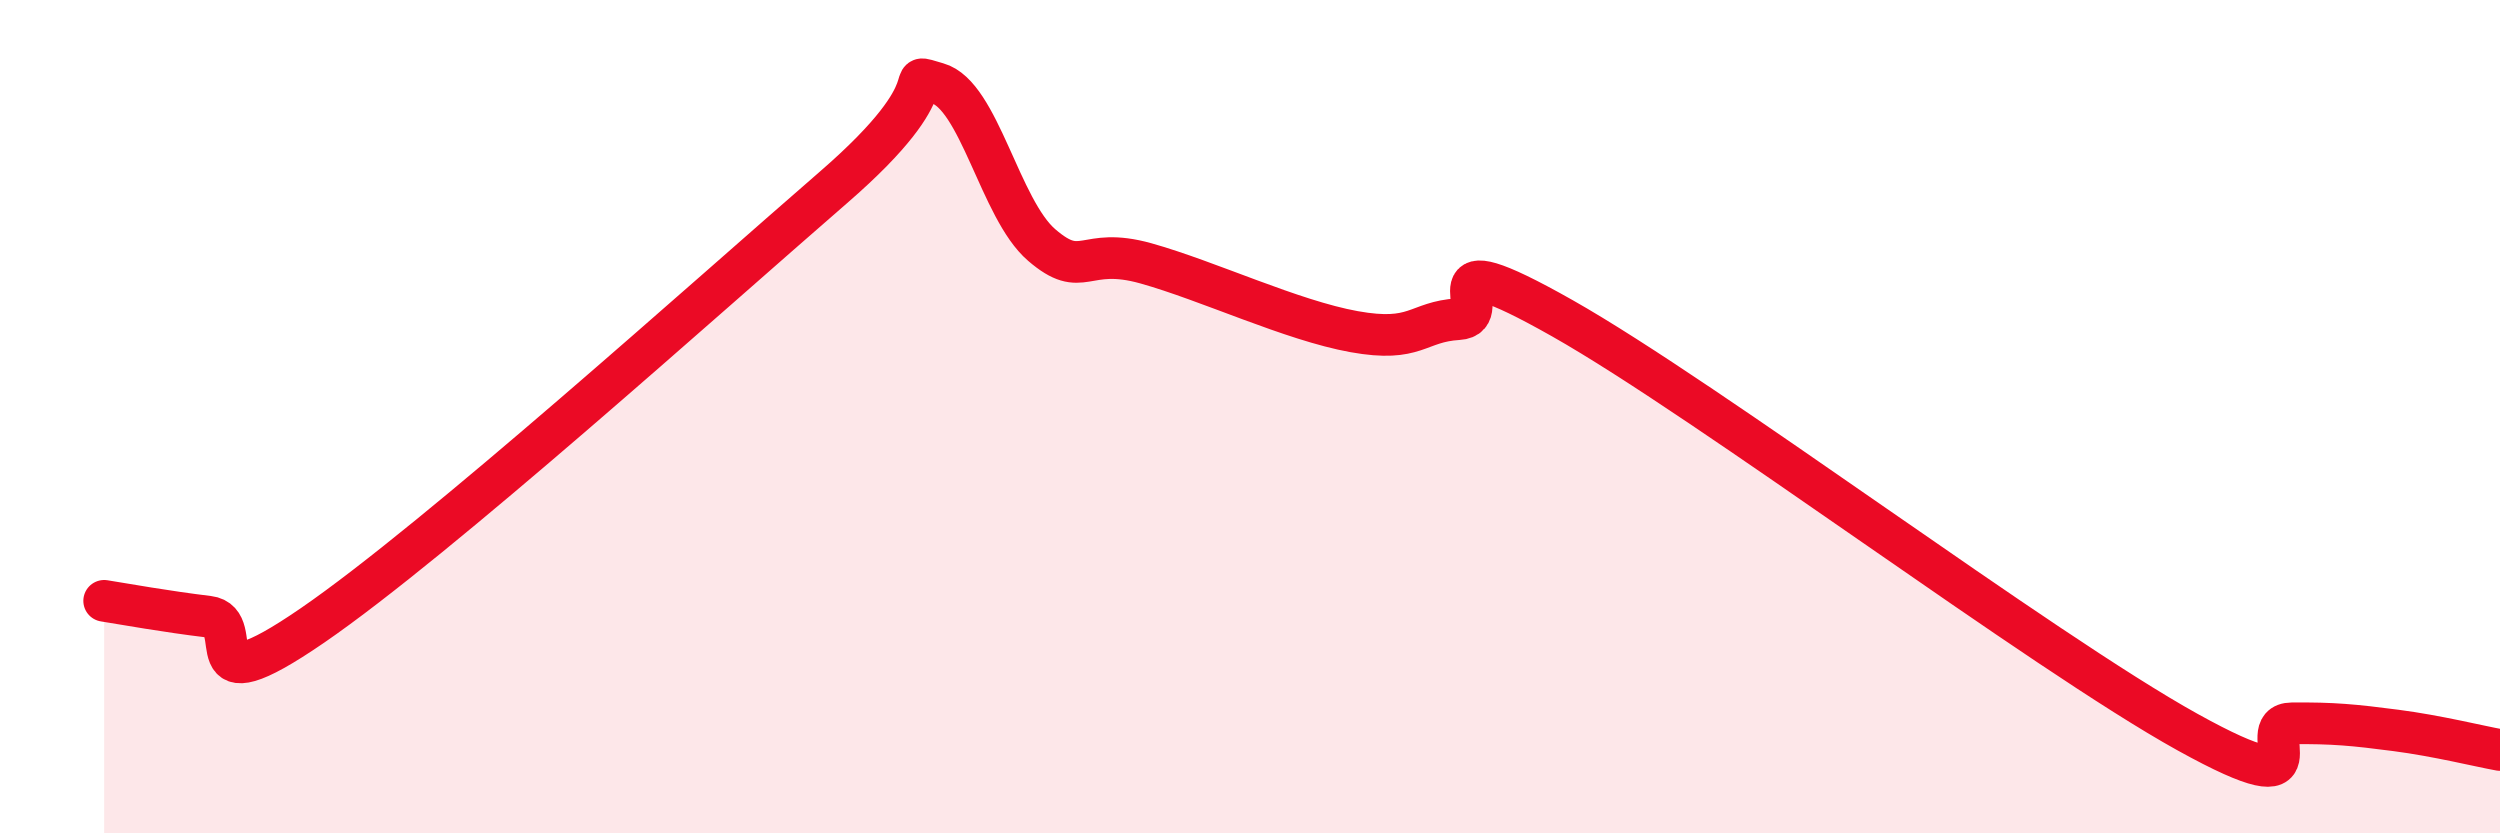
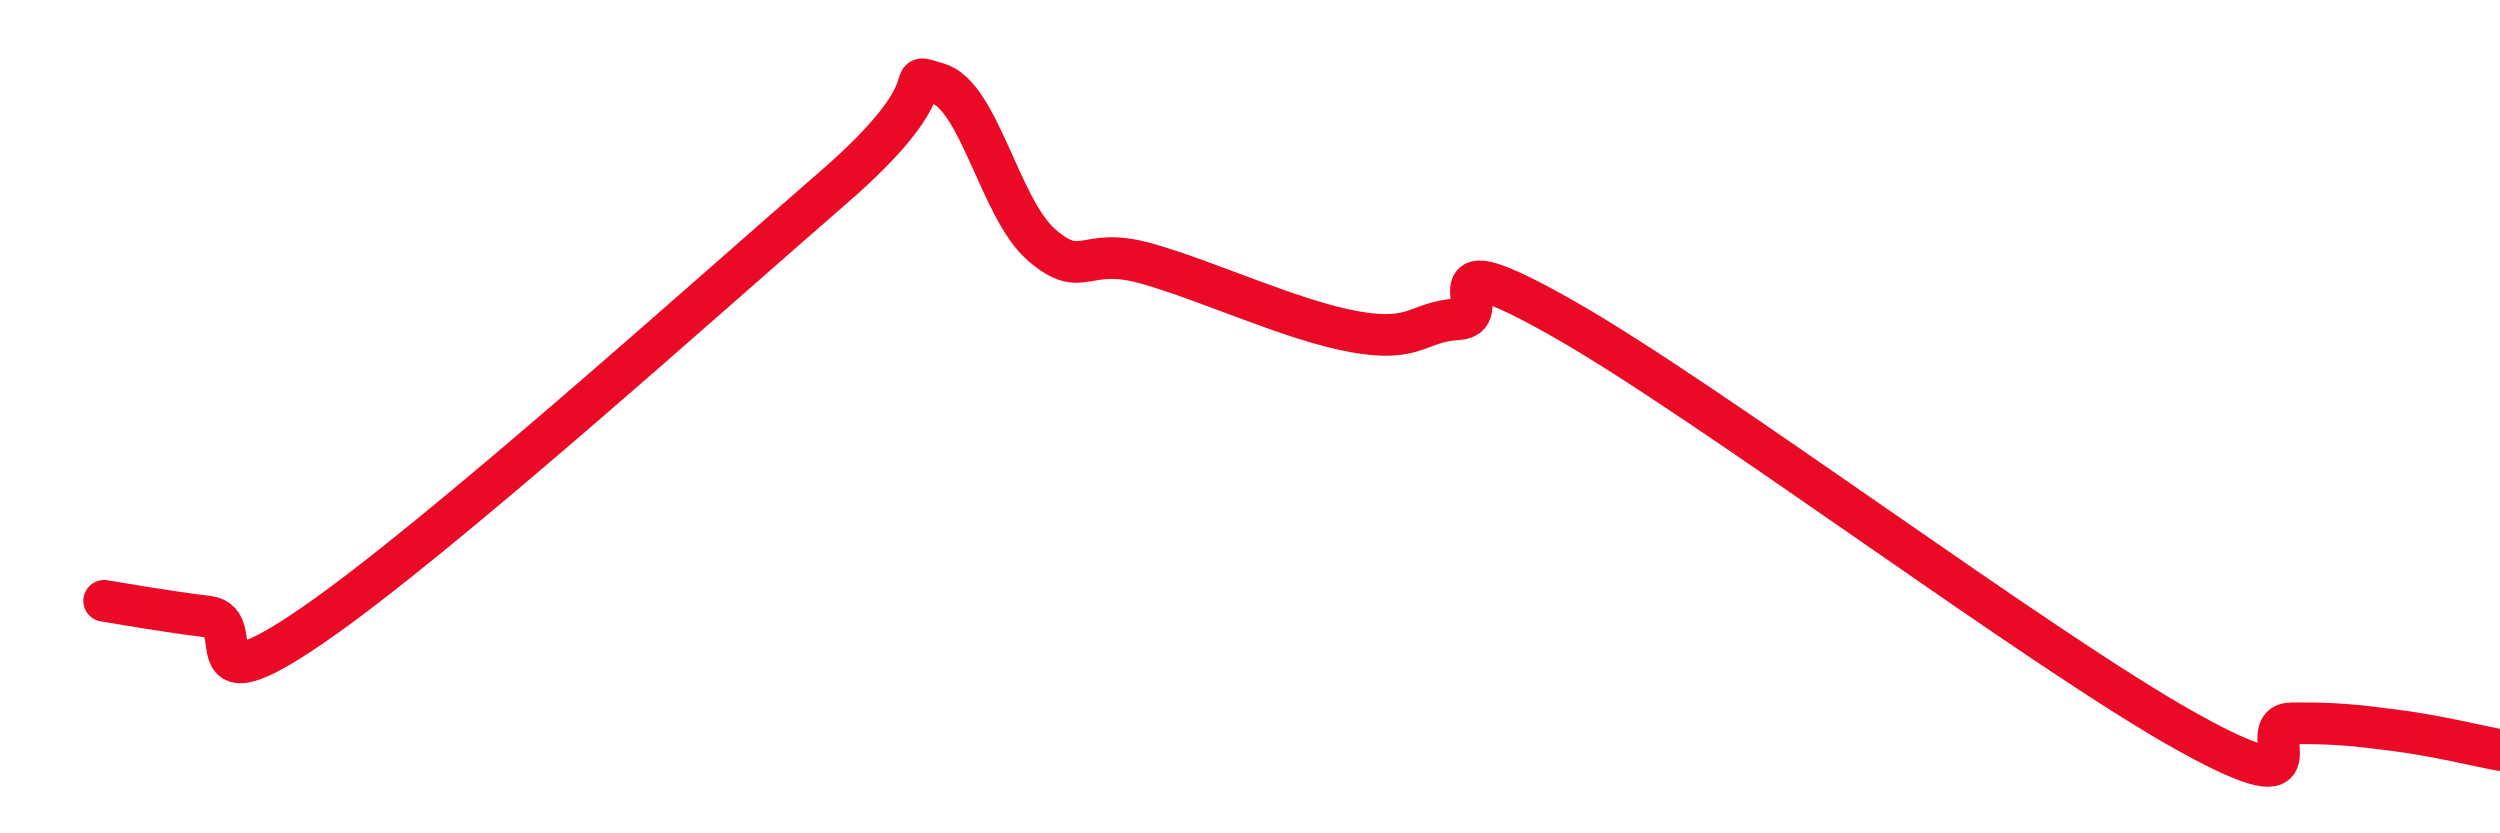
<svg xmlns="http://www.w3.org/2000/svg" width="60" height="20" viewBox="0 0 60 20">
-   <path d="M 2.5,14.42 C 3,14.5 4,14.68 5,14.8 C 6,14.92 4.5,17.07 7.5,15.01 C 10.5,12.95 17,7.1 20,4.5 C 23,1.9 21.5,1.72 22.5,2 C 23.5,2.28 24,5.02 25,5.88 C 26,6.74 26,5.9 27.5,6.32 C 29,6.74 31,7.69 32.5,7.96 C 34,8.23 34,7.72 35,7.66 C 36,7.6 34,5.66 37.5,7.64 C 41,9.62 49,15.63 52.5,17.57 C 56,19.51 54,17.37 55,17.36 C 56,17.35 56.5,17.4 57.5,17.53 C 58.5,17.66 59.5,17.91 60,18L60 20L2.5 20Z" fill="#EB0A25" opacity="0.1" stroke-linecap="round" stroke-linejoin="round" />
  <path d="M 2.5,14.42 C 3,14.5 4,14.68 5,14.8 C 6,14.92 4.5,17.07 7.5,15.01 C 10.5,12.95 17,7.1 20,4.5 C 23,1.9 21.5,1.72 22.5,2 C 23.5,2.28 24,5.02 25,5.88 C 26,6.74 26,5.9 27.5,6.32 C 29,6.74 31,7.69 32.5,7.96 C 34,8.23 34,7.72 35,7.66 C 36,7.6 34,5.66 37.5,7.64 C 41,9.62 49,15.63 52.5,17.57 C 56,19.51 54,17.37 55,17.36 C 56,17.35 56.5,17.4 57.5,17.53 C 58.5,17.66 59.5,17.91 60,18" stroke="#EB0A25" stroke-width="1" fill="none" stroke-linecap="round" stroke-linejoin="round" />
</svg>